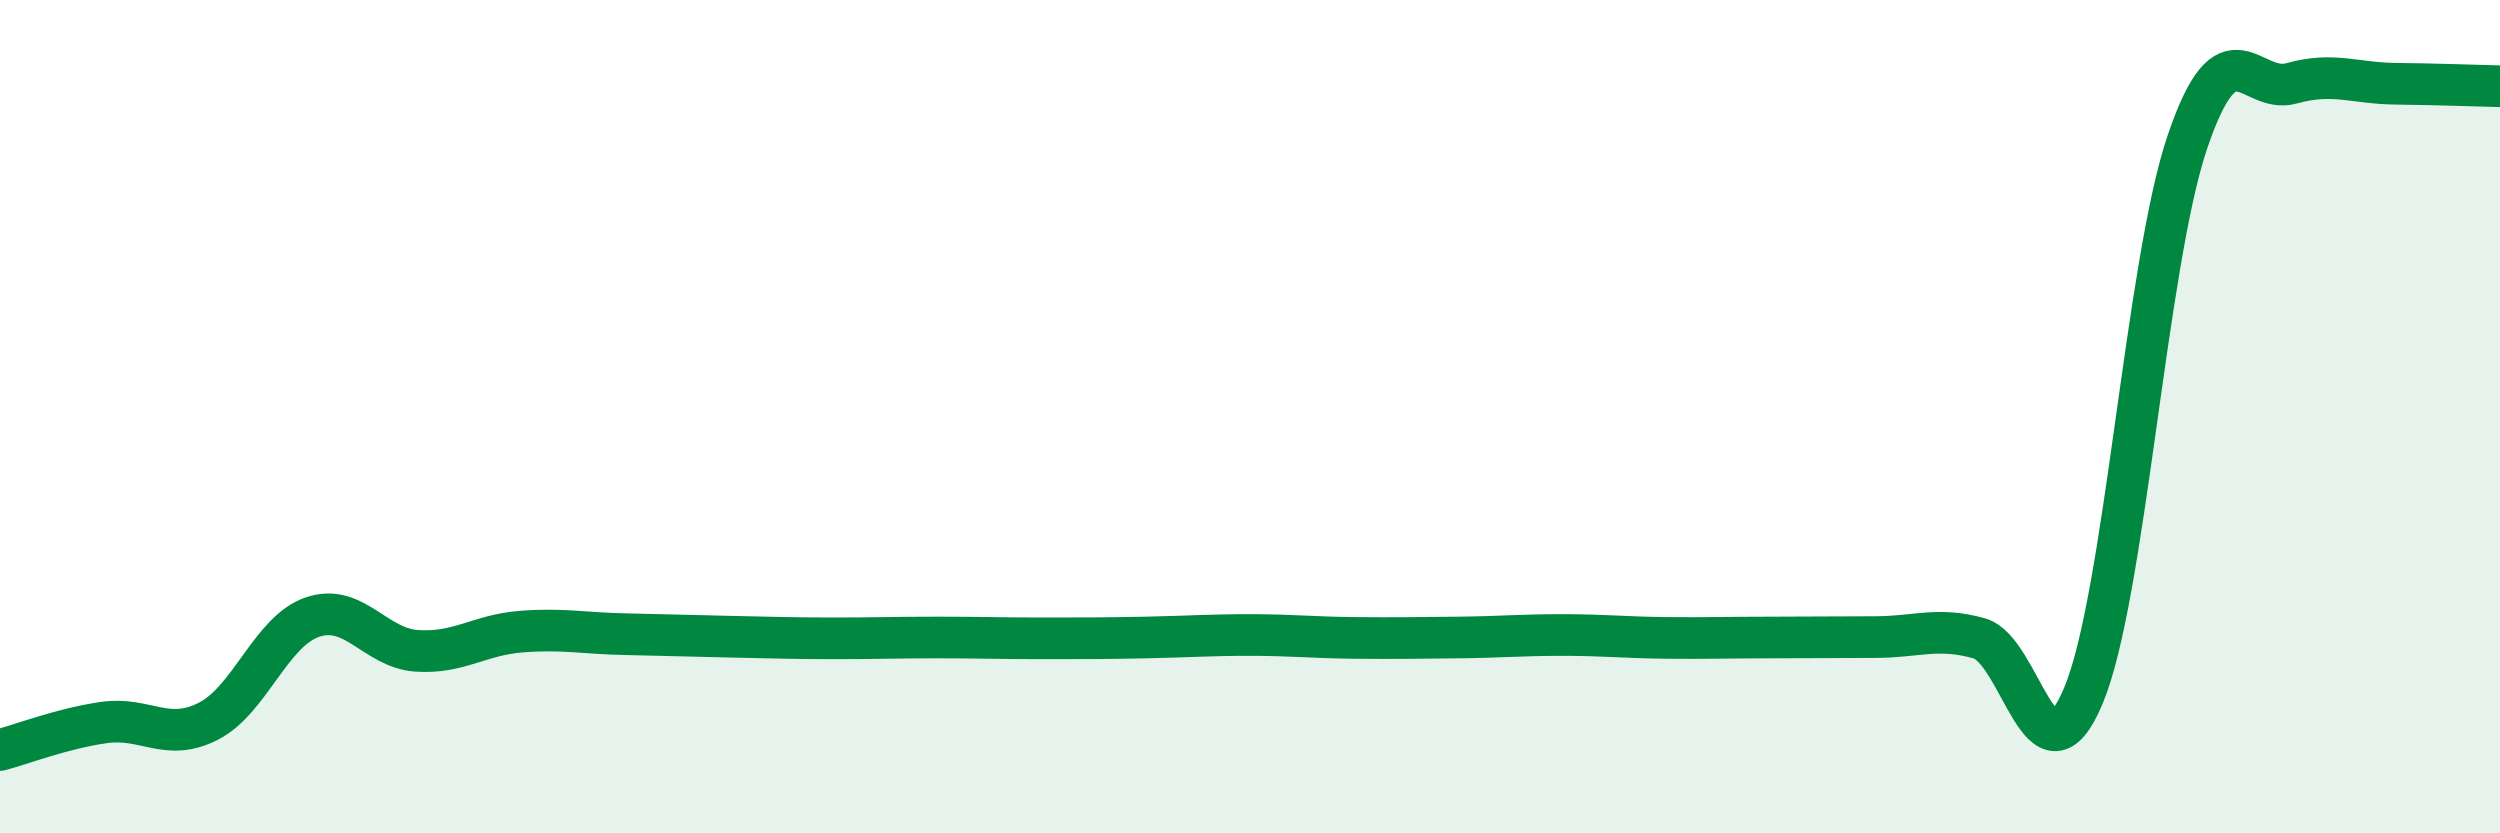
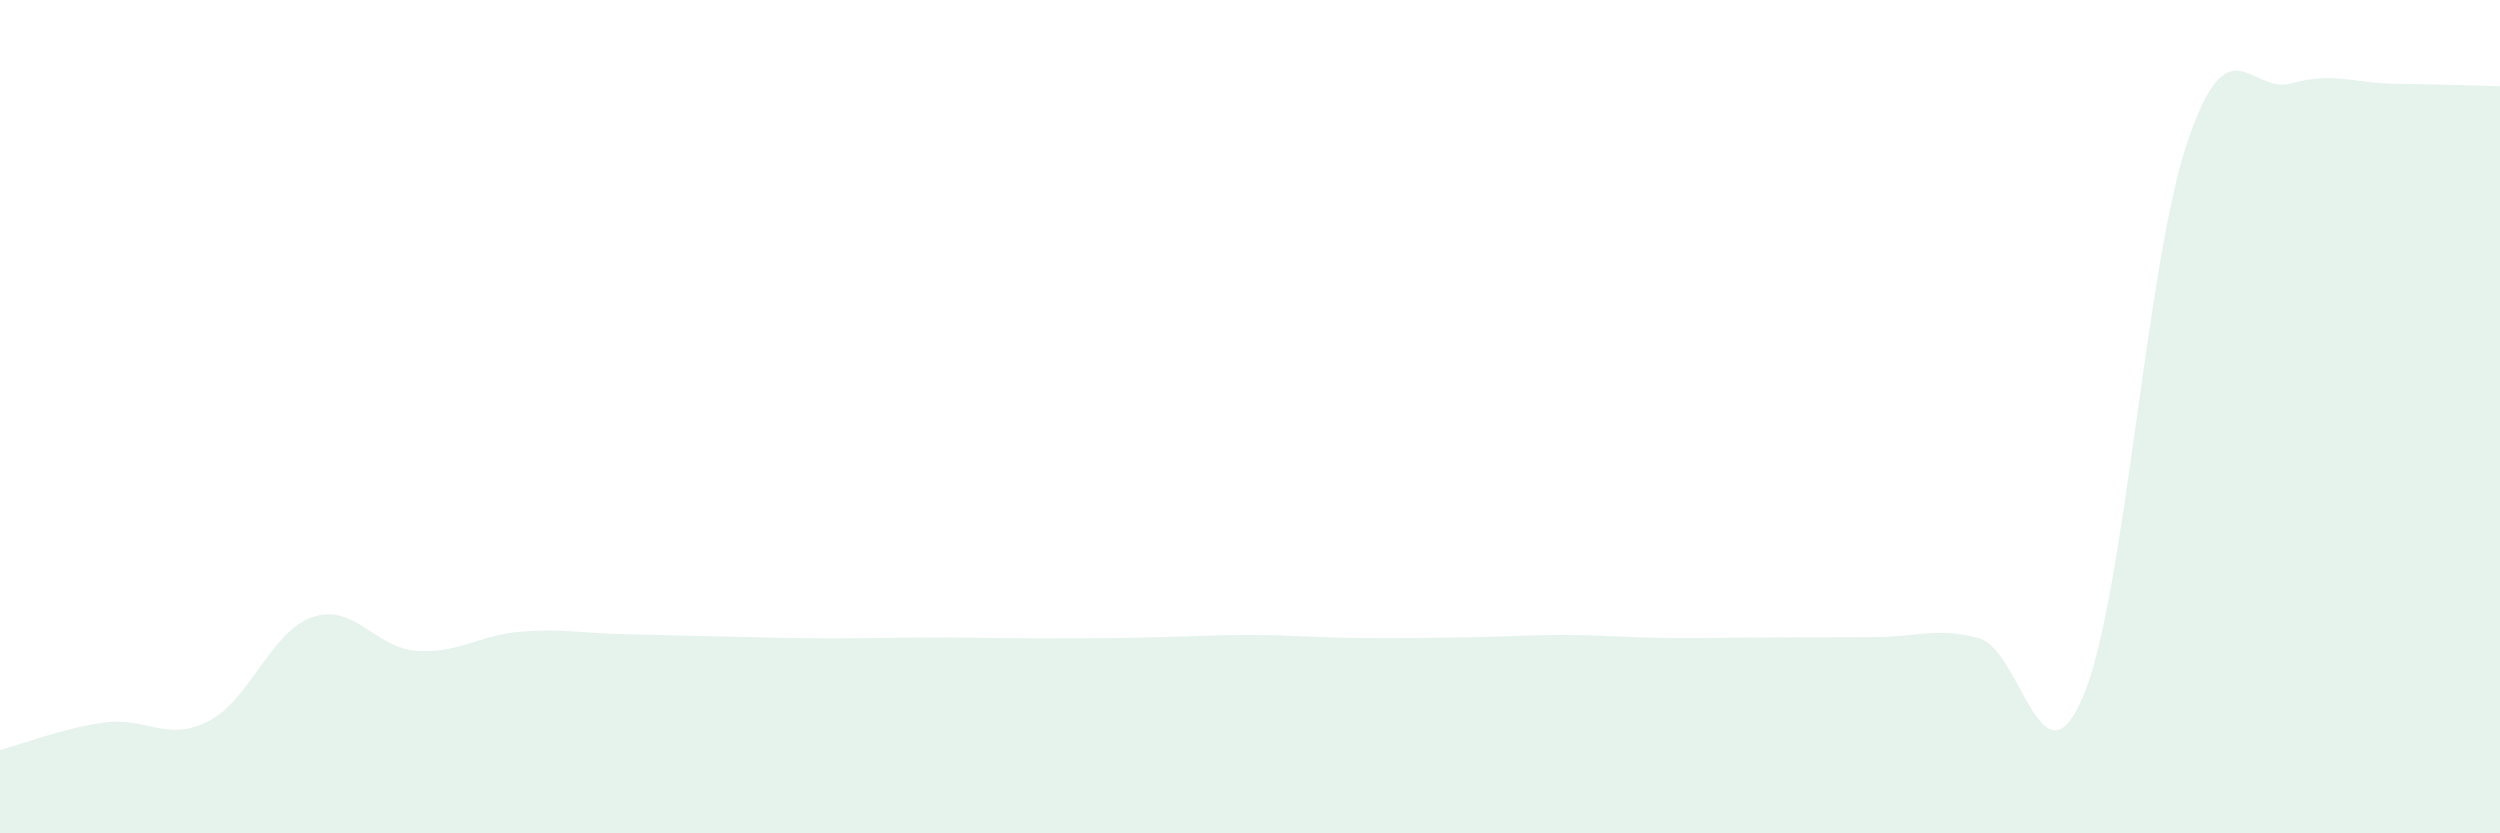
<svg xmlns="http://www.w3.org/2000/svg" width="60" height="20" viewBox="0 0 60 20">
  <path d="M 0,18 C 0.5,17.87 1.5,17.48 2.5,17.34 C 3.5,17.2 4,17.82 5,17.31 C 6,16.8 6.5,15.15 7.5,14.81 C 8.5,14.47 9,15.55 10,15.62 C 11,15.69 11.5,15.24 12.5,15.16 C 13.5,15.08 14,15.2 15,15.22 C 16,15.24 16.5,15.26 17.5,15.28 C 18.5,15.3 19,15.32 20,15.32 C 21,15.32 21.5,15.3 22.5,15.3 C 23.5,15.3 24,15.32 25,15.32 C 26,15.32 26.5,15.32 27.5,15.3 C 28.5,15.28 29,15.24 30,15.24 C 31,15.24 31.5,15.3 32.5,15.31 C 33.5,15.32 34,15.31 35,15.3 C 36,15.29 36.5,15.24 37.5,15.24 C 38.5,15.24 39,15.3 40,15.31 C 41,15.32 41.5,15.3 42.5,15.3 C 43.5,15.3 44,15.29 45,15.29 C 46,15.29 46.5,15.04 47.5,15.32 C 48.5,15.6 49,19.08 50,16.7 C 51,14.32 51.5,6.34 52.5,3.4 C 53.5,0.46 54,2.28 55,2 C 56,1.72 56.5,2 57.5,2.01 C 58.5,2.02 59.5,2.06 60,2.07L60 20L0 20Z" fill="#008740" opacity="0.1" stroke-linecap="round" stroke-linejoin="round" />
-   <path d="M 0,18 C 0.5,17.87 1.5,17.48 2.5,17.34 C 3.5,17.2 4,17.82 5,17.31 C 6,16.8 6.5,15.15 7.5,14.81 C 8.5,14.47 9,15.55 10,15.62 C 11,15.69 11.5,15.24 12.5,15.16 C 13.5,15.08 14,15.2 15,15.22 C 16,15.24 16.5,15.26 17.5,15.28 C 18.5,15.3 19,15.32 20,15.32 C 21,15.32 21.5,15.3 22.5,15.3 C 23.5,15.3 24,15.32 25,15.32 C 26,15.32 26.5,15.32 27.5,15.3 C 28.5,15.28 29,15.24 30,15.24 C 31,15.24 31.5,15.3 32.5,15.31 C 33.5,15.32 34,15.31 35,15.3 C 36,15.29 36.5,15.24 37.5,15.24 C 38.5,15.24 39,15.3 40,15.31 C 41,15.32 41.5,15.3 42.5,15.3 C 43.5,15.3 44,15.29 45,15.29 C 46,15.29 46.5,15.04 47.5,15.32 C 48.5,15.6 49,19.08 50,16.7 C 51,14.32 51.5,6.34 52.5,3.4 C 53.5,0.46 54,2.28 55,2 C 56,1.72 56.5,2 57.5,2.01 C 58.5,2.02 59.5,2.06 60,2.07" stroke="#008740" stroke-width="1" fill="none" stroke-linecap="round" stroke-linejoin="round" />
</svg>